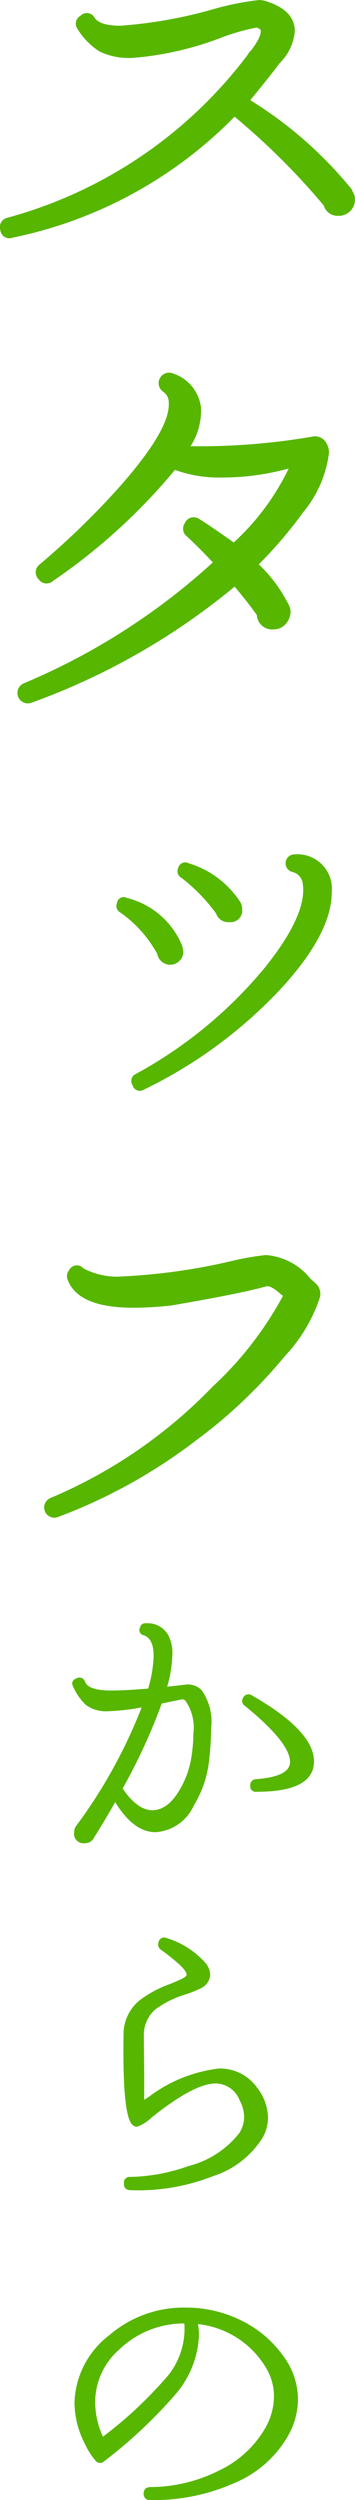
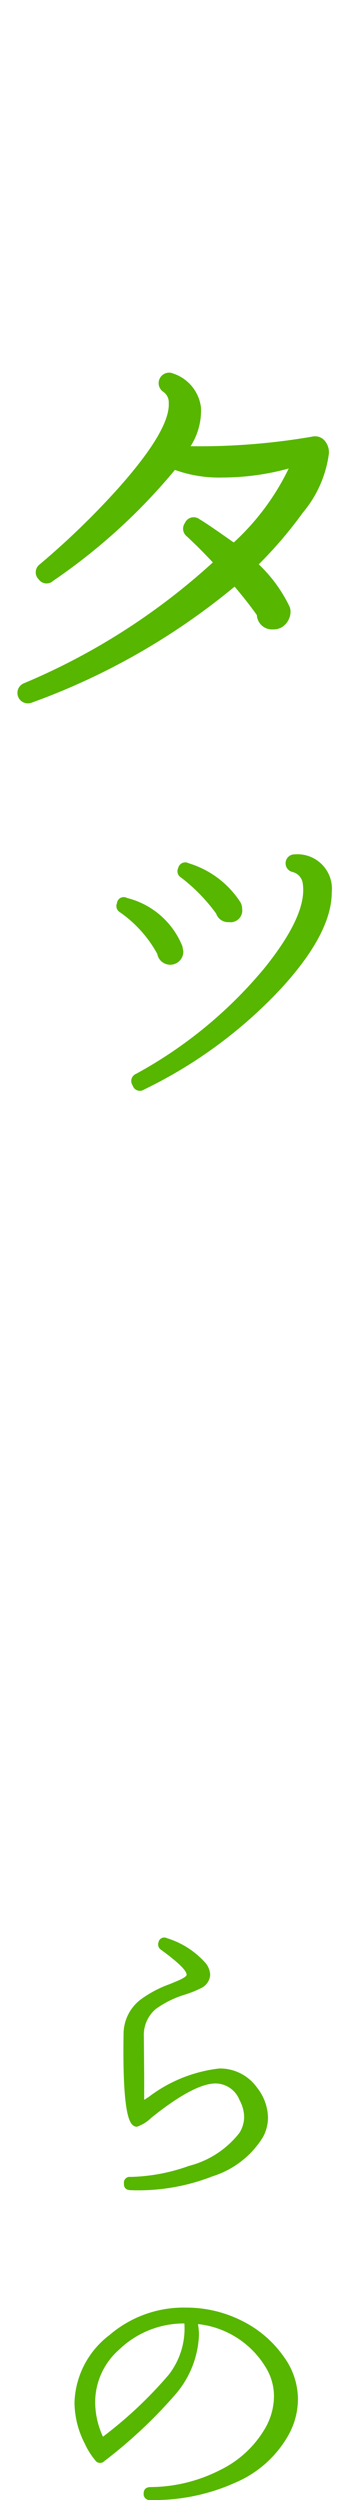
<svg xmlns="http://www.w3.org/2000/svg" height="157.281" viewBox="0 0 22.342 157.281" width="22.342">
  <g fill="#56b600">
-     <path d="m1801.913 2165.377a1.019 1.019 0 0 1 -1.044 1.045.909.909 0 0 1 -.925-.656 44.414 44.414 0 0 0 -5.609-5.581 27.2 27.2 0 0 1 -13.966 7.61.57.57 0 0 1 -.776-.477.6.6 0 0 1 .448-.776 28.177 28.177 0 0 0 15.13-10.265.828.828 0 0 1 .209-.269q.655-.865.6-1.253 0-.09-.269-.179a14.272 14.272 0 0 0 -2.118.6 19.936 19.936 0 0 1 -5.7 1.313 4.287 4.287 0 0 1 -2.045-.4 4.393 4.393 0 0 1 -1.447-1.507.565.565 0 0 1 .239-.746.546.546 0 0 1 .88.119q.343.508 1.626.508a28.566 28.566 0 0 0 5.759-1.015 17.528 17.528 0 0 1 2.955-.6 1.349 1.349 0 0 1 .418.06q1.85.568 1.849 1.91a3.219 3.219 0 0 1 -.955 2q-.6.806-1.849 2.328a25.474 25.474 0 0 1 6.386 5.61l.06.149a.9.9 0 0 1 .144.472z" transform="translate(-1779.572 -2152.844)" />
    <path d="m1800.774 2192.48a7.246 7.246 0 0 1 -1.641 3.73 26.545 26.545 0 0 1 -2.775 3.253 9.09 9.09 0 0 1 1.909 2.6.813.813 0 0 1 .09.418 1.186 1.186 0 0 1 -.328.761.989.989 0 0 1 -.747.313.956.956 0 0 1 -1.044-.9q-.568-.806-1.4-1.791a42.849 42.849 0 0 1 -12.8 7.311.657.657 0 0 1 -.477-1.223 41.336 41.336 0 0 0 11.906-7.61q-.835-.9-1.641-1.642a.618.618 0 0 1 -.119-.835.606.606 0 0 1 .926-.239q.507.3 2.149 1.462a15.357 15.357 0 0 0 3.461-4.655 15.758 15.758 0 0 1 -4.147.567 8.172 8.172 0 0 1 -3.014-.478 37.08 37.08 0 0 1 -7.67 6.983.6.6 0 0 1 -.895-.089.622.622 0 0 1 .06-.955 49.889 49.889 0 0 0 4.983-4.834q3.223-3.64 3.133-5.312a.8.8 0 0 0 -.358-.716.658.658 0 0 1 .657-1.134 2.574 2.574 0 0 1 1.731 2.149 4.157 4.157 0 0 1 -.656 2.417 41.633 41.633 0 0 0 7.639-.6.8.8 0 0 1 .776.224 1.142 1.142 0 0 1 .292.825z" transform="translate(-1780.073 -2163.959)" />
    <path d="m1794.588 2238.207a.827.827 0 0 1 -1.641.149 7.656 7.656 0 0 0 -2.358-2.626.455.455 0 0 1 -.179-.567.424.424 0 0 1 .627-.328 5.079 5.079 0 0 1 3.492 3.044zm9.34-3.73q0 2.567-3.163 6.028a29.113 29.113 0 0 1 -8.654 6.386.471.471 0 0 1 -.716-.269.481.481 0 0 1 .208-.716 27.7 27.7 0 0 0 8.087-6.655q2.687-3.342 2.418-5.282a.863.863 0 0 0 -.686-.776.562.562 0 0 1 .178-1.1 2.169 2.169 0 0 1 2.328 2.384zm-5.639 1.044a.739.739 0 0 1 -.836.836.79.79 0 0 1 -.8-.537 10.969 10.969 0 0 0 -2.208-2.268.456.456 0 0 1 -.18-.6.451.451 0 0 1 .656-.3 5.915 5.915 0 0 1 3.254 2.447.846.846 0 0 1 .114.422z" transform="translate(-1783.049 -2178.344)" />
-     <path d="m1801.02 2271.925a9.957 9.957 0 0 1 -2.208 3.7 31.549 31.549 0 0 1 -5.641 5.342 33.747 33.747 0 0 1 -8.624 4.775.643.643 0 0 1 -.478-1.194 30.77 30.77 0 0 0 10.206-7.013 21.917 21.917 0 0 0 4.417-5.7l-.15-.119q-.626-.567-.924-.477-1.432.418-5.908 1.193a21.836 21.836 0 0 1 -2.417.149q-3.491 0-4.149-1.761a.589.589 0 0 1 .09-.6.544.544 0 0 1 .9-.119 4.469 4.469 0 0 0 2.478.507 37.7 37.7 0 0 0 6.8-.955 16.73 16.73 0 0 1 2.209-.388 3.957 3.957 0 0 1 2.805 1.492c.159.14.258.229.3.269a.882.882 0 0 1 .294.899z" transform="translate(-1780.886 -2190.308)" />
-     <path d="m1794.9 2311.946a6.846 6.846 0 0 1 -.977 2.95 2.842 2.842 0 0 1 -2.4 1.668q-1.384 0-2.543-1.892-.691 1.221-1.323 2.218a.615.615 0 0 1 -.59.366.593.593 0 0 1 -.671-.671.708.708 0 0 1 .182-.488 31.985 31.985 0 0 0 4.069-7.386 13.548 13.548 0 0 1 -2.136.244 2.148 2.148 0 0 1 -1.364-.387 3.587 3.587 0 0 1 -.813-1.16c-.123-.244-.047-.42.223-.529a.37.37 0 0 1 .529.224q.2.55 1.668.549.814 0 2.3-.122a7.96 7.96 0 0 0 .346-2.055q0-1.078-.611-1.3a.328.328 0 0 1 -.244-.488.323.323 0 0 1 .366-.264 1.472 1.472 0 0 1 1.424.773 2.412 2.412 0 0 1 .244 1.16 8.06 8.06 0 0 1 -.326 2.055q.387-.041 1.078-.122a1.231 1.231 0 0 1 1.078.325 3.453 3.453 0 0 1 .611 2.4 18.151 18.151 0 0 1 -.12 1.932zm-1.1-.264a9.489 9.489 0 0 0 .1-1.323 2.93 2.93 0 0 0 -.509-2.075.309.309 0 0 0 -.182-.082l-1.3.265a36.043 36.043 0 0 1 -2.462 5.351q.935 1.363 1.872 1.363.977 0 1.729-1.3a5.81 5.81 0 0 0 .752-2.199zm4.069 2.34a.342.342 0 0 1 -.387-.386.367.367 0 0 1 .366-.407q2.136-.163 2.137-1.079 0-1.221-2.849-3.54a.361.361 0 0 1 -.1-.509.371.371 0 0 1 .55-.142q3.907 2.238 3.906 4.151t-3.618 1.912z" transform="translate(-1781.731 -2201.298)" />
    <path d="m1799.809 2345.131a5.736 5.736 0 0 1 -3.164 2.462 12.8 12.8 0 0 1 -5.177.875c-.285-.013-.421-.156-.407-.427a.36.36 0 0 1 .407-.407 11.556 11.556 0 0 0 3.682-.692 5.87 5.87 0 0 0 3.175-2.075 1.893 1.893 0 0 0 .3-1.017 2.264 2.264 0 0 0 -.285-1.038 1.642 1.642 0 0 0 -1.506-1.058q-1.362 0-4.048 2.156a2.426 2.426 0 0 1 -.917.57.38.38 0 0 1 -.243-.1q-.671-.468-.59-5.7a2.735 2.735 0 0 1 1.038-2.177 7.189 7.189 0 0 1 1.872-1q.447-.183.671-.285c.244-.122.373-.217.386-.285q.041-.386-1.607-1.587a.4.4 0 0 1 -.162-.468.366.366 0 0 1 .528-.265 5.363 5.363 0 0 1 2.4 1.526 1.26 1.26 0 0 1 .326.773.99.99 0 0 1 -.55.834 6.822 6.822 0 0 1 -1 .407 6.228 6.228 0 0 0 -1.871.916 2.134 2.134 0 0 0 -.754 1.729l.021 2.482v1.506l.284-.183a9.036 9.036 0 0 1 4.436-1.79 2.856 2.856 0 0 1 2.38 1.2 3.141 3.141 0 0 1 .692 1.872 2.6 2.6 0 0 1 -.317 1.246z" transform="translate(-1783.26 -2210.681)" />
    <path d="m1799.974 2374.876a6.942 6.942 0 0 1 -3.337 3.021 12.45 12.45 0 0 1 -5.392 1.108.372.372 0 0 1 -.408-.407q0-.386.408-.407a9.728 9.728 0 0 0 4.394-1.068 6.61 6.61 0 0 0 2.87-2.676 4.079 4.079 0 0 0 .529-1.954 3.462 3.462 0 0 0 -.529-1.852 5.694 5.694 0 0 0 -4.253-2.705 4.12 4.12 0 0 1 .062.692 6.089 6.089 0 0 1 -1.526 3.784 30.213 30.213 0 0 1 -4.436 4.151.367.367 0 0 1 -.57-.061 4.6 4.6 0 0 1 -.651-1.038 5.737 5.737 0 0 1 -.651-2.583 5.537 5.537 0 0 1 2.2-4.252 7.159 7.159 0 0 1 4.823-1.73 7.767 7.767 0 0 1 3.479.814 7.01 7.01 0 0 1 2.686 2.3 4.543 4.543 0 0 1 .875 2.665 4.665 4.665 0 0 1 -.573 2.198zm-6.573-6.979a5.869 5.869 0 0 0 -4.109 1.647 4.413 4.413 0 0 0 -1.506 3.3 5.226 5.226 0 0 0 .489 2.177 26.215 26.215 0 0 0 4.13-3.886 4.734 4.734 0 0 0 .995-3.235z" transform="translate(-1781.796 -2221.725)" />
  </g>
</svg>